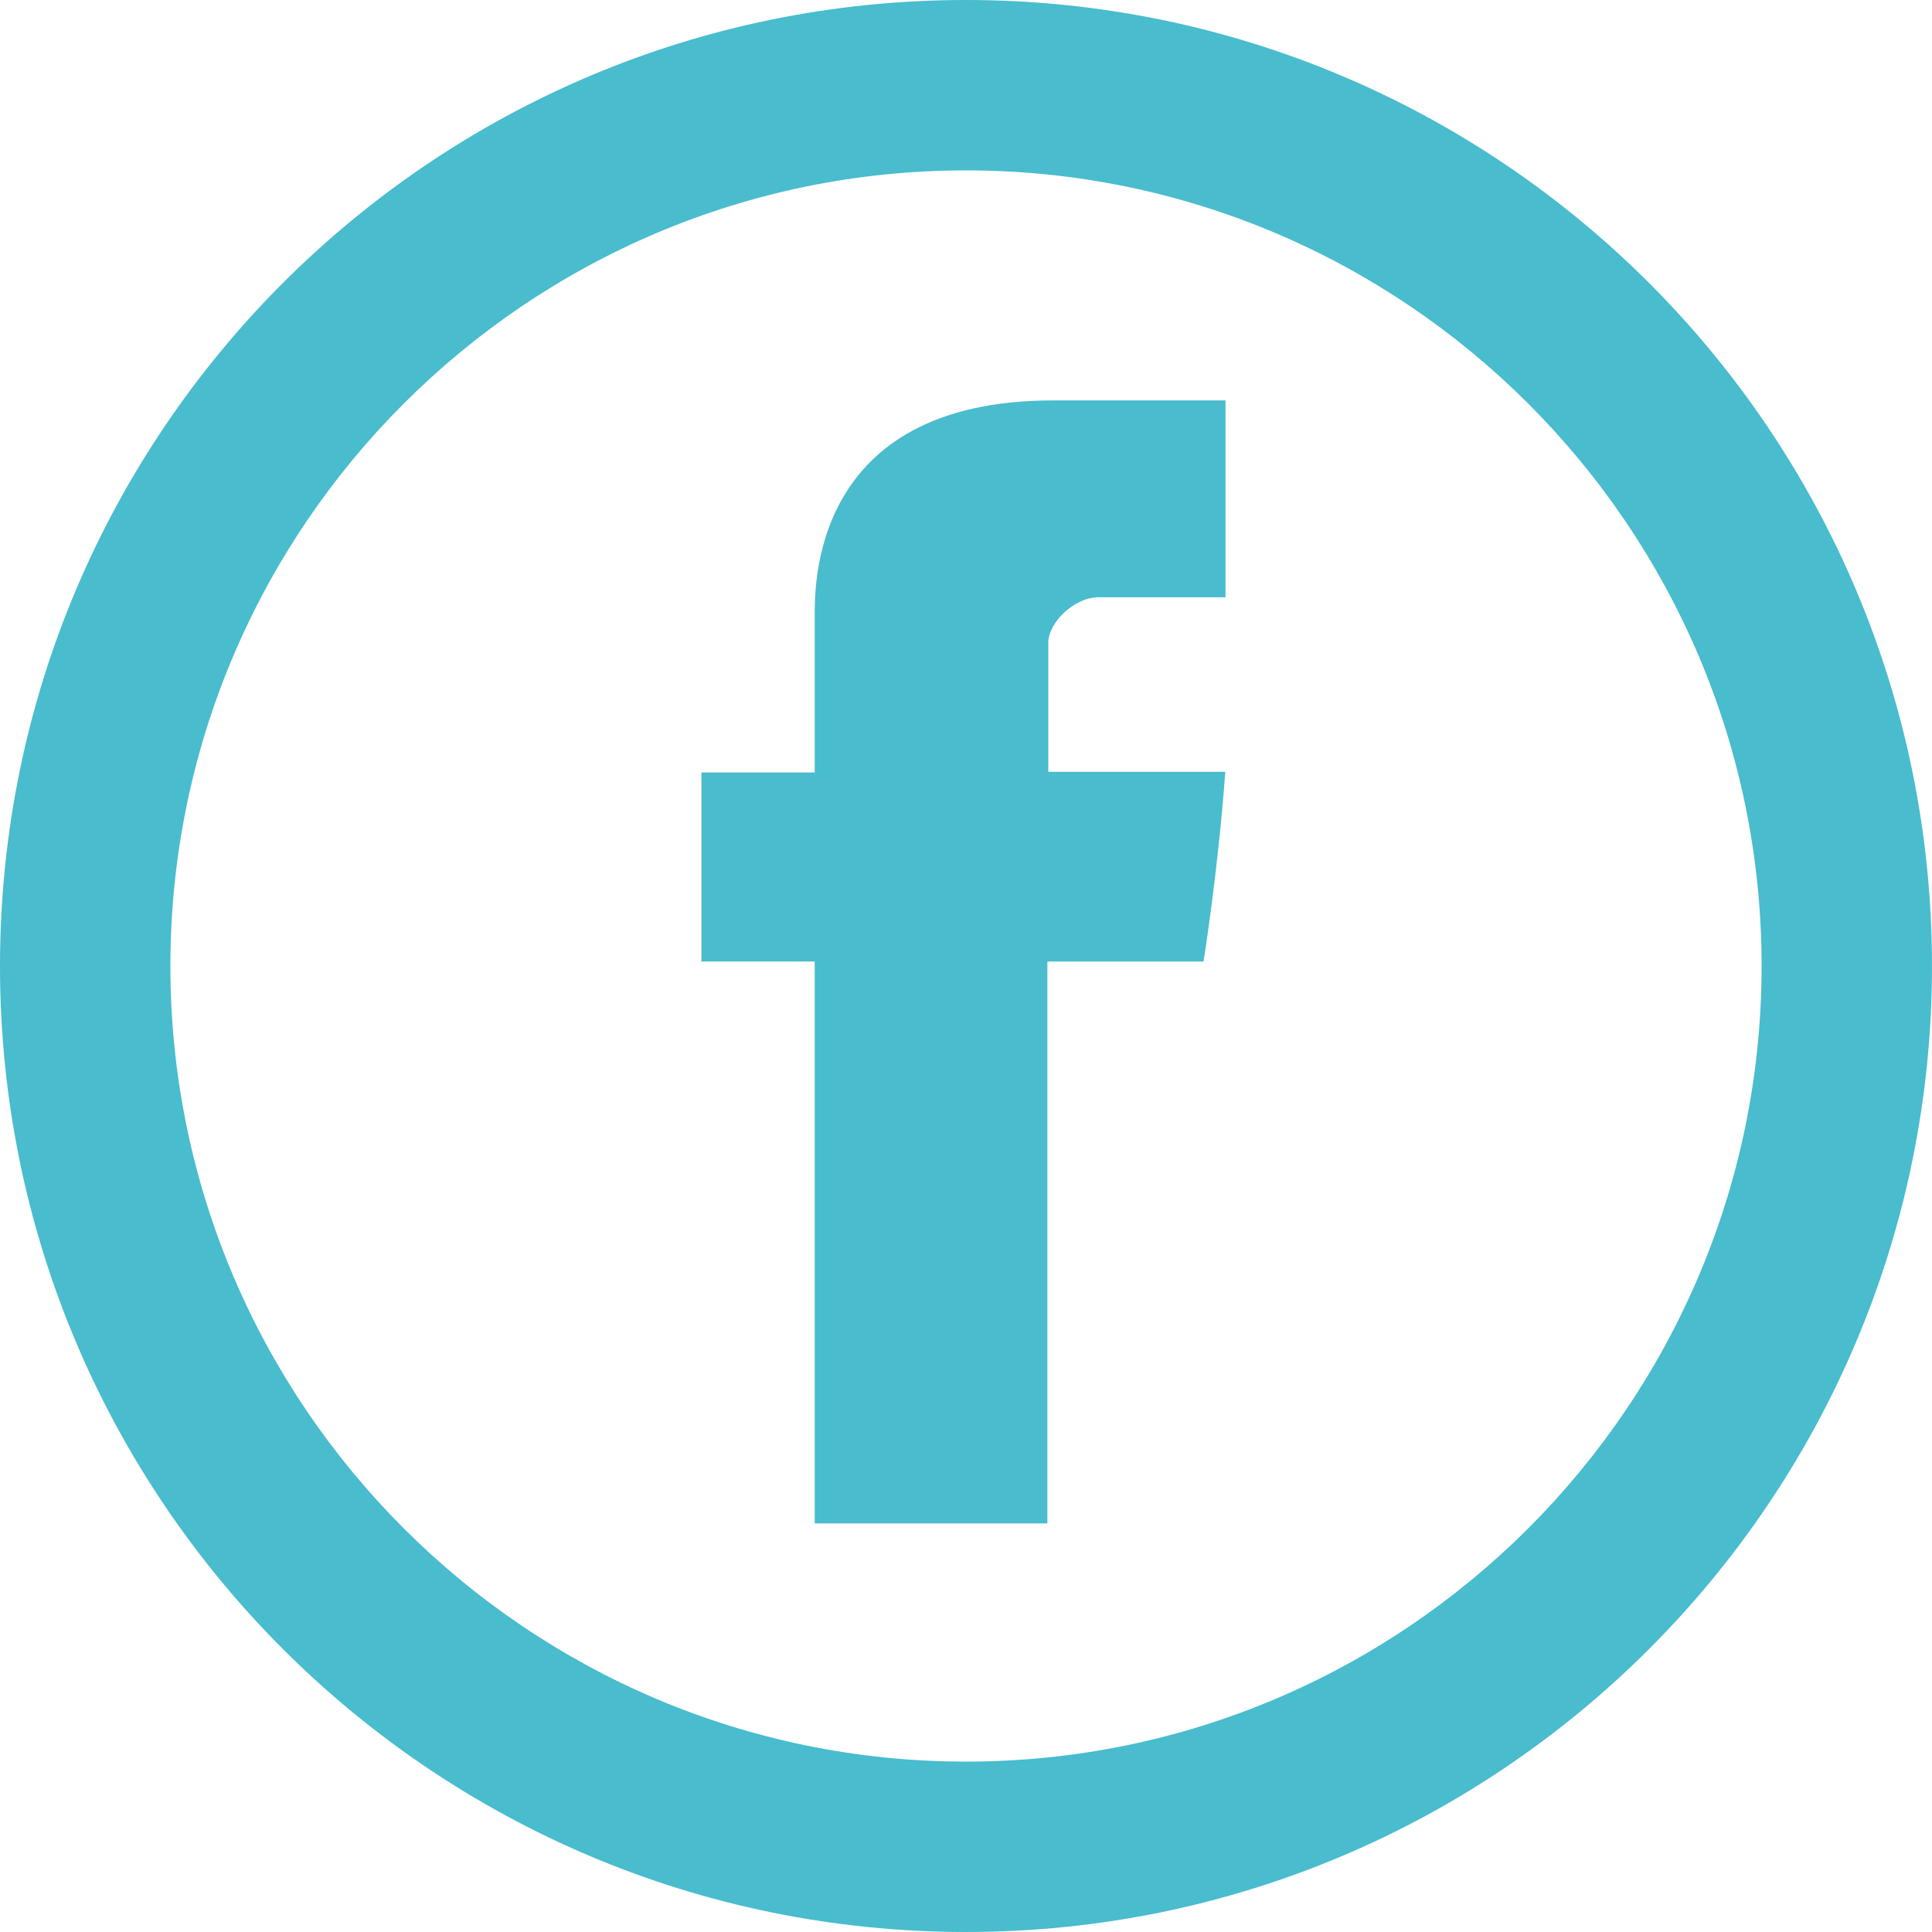
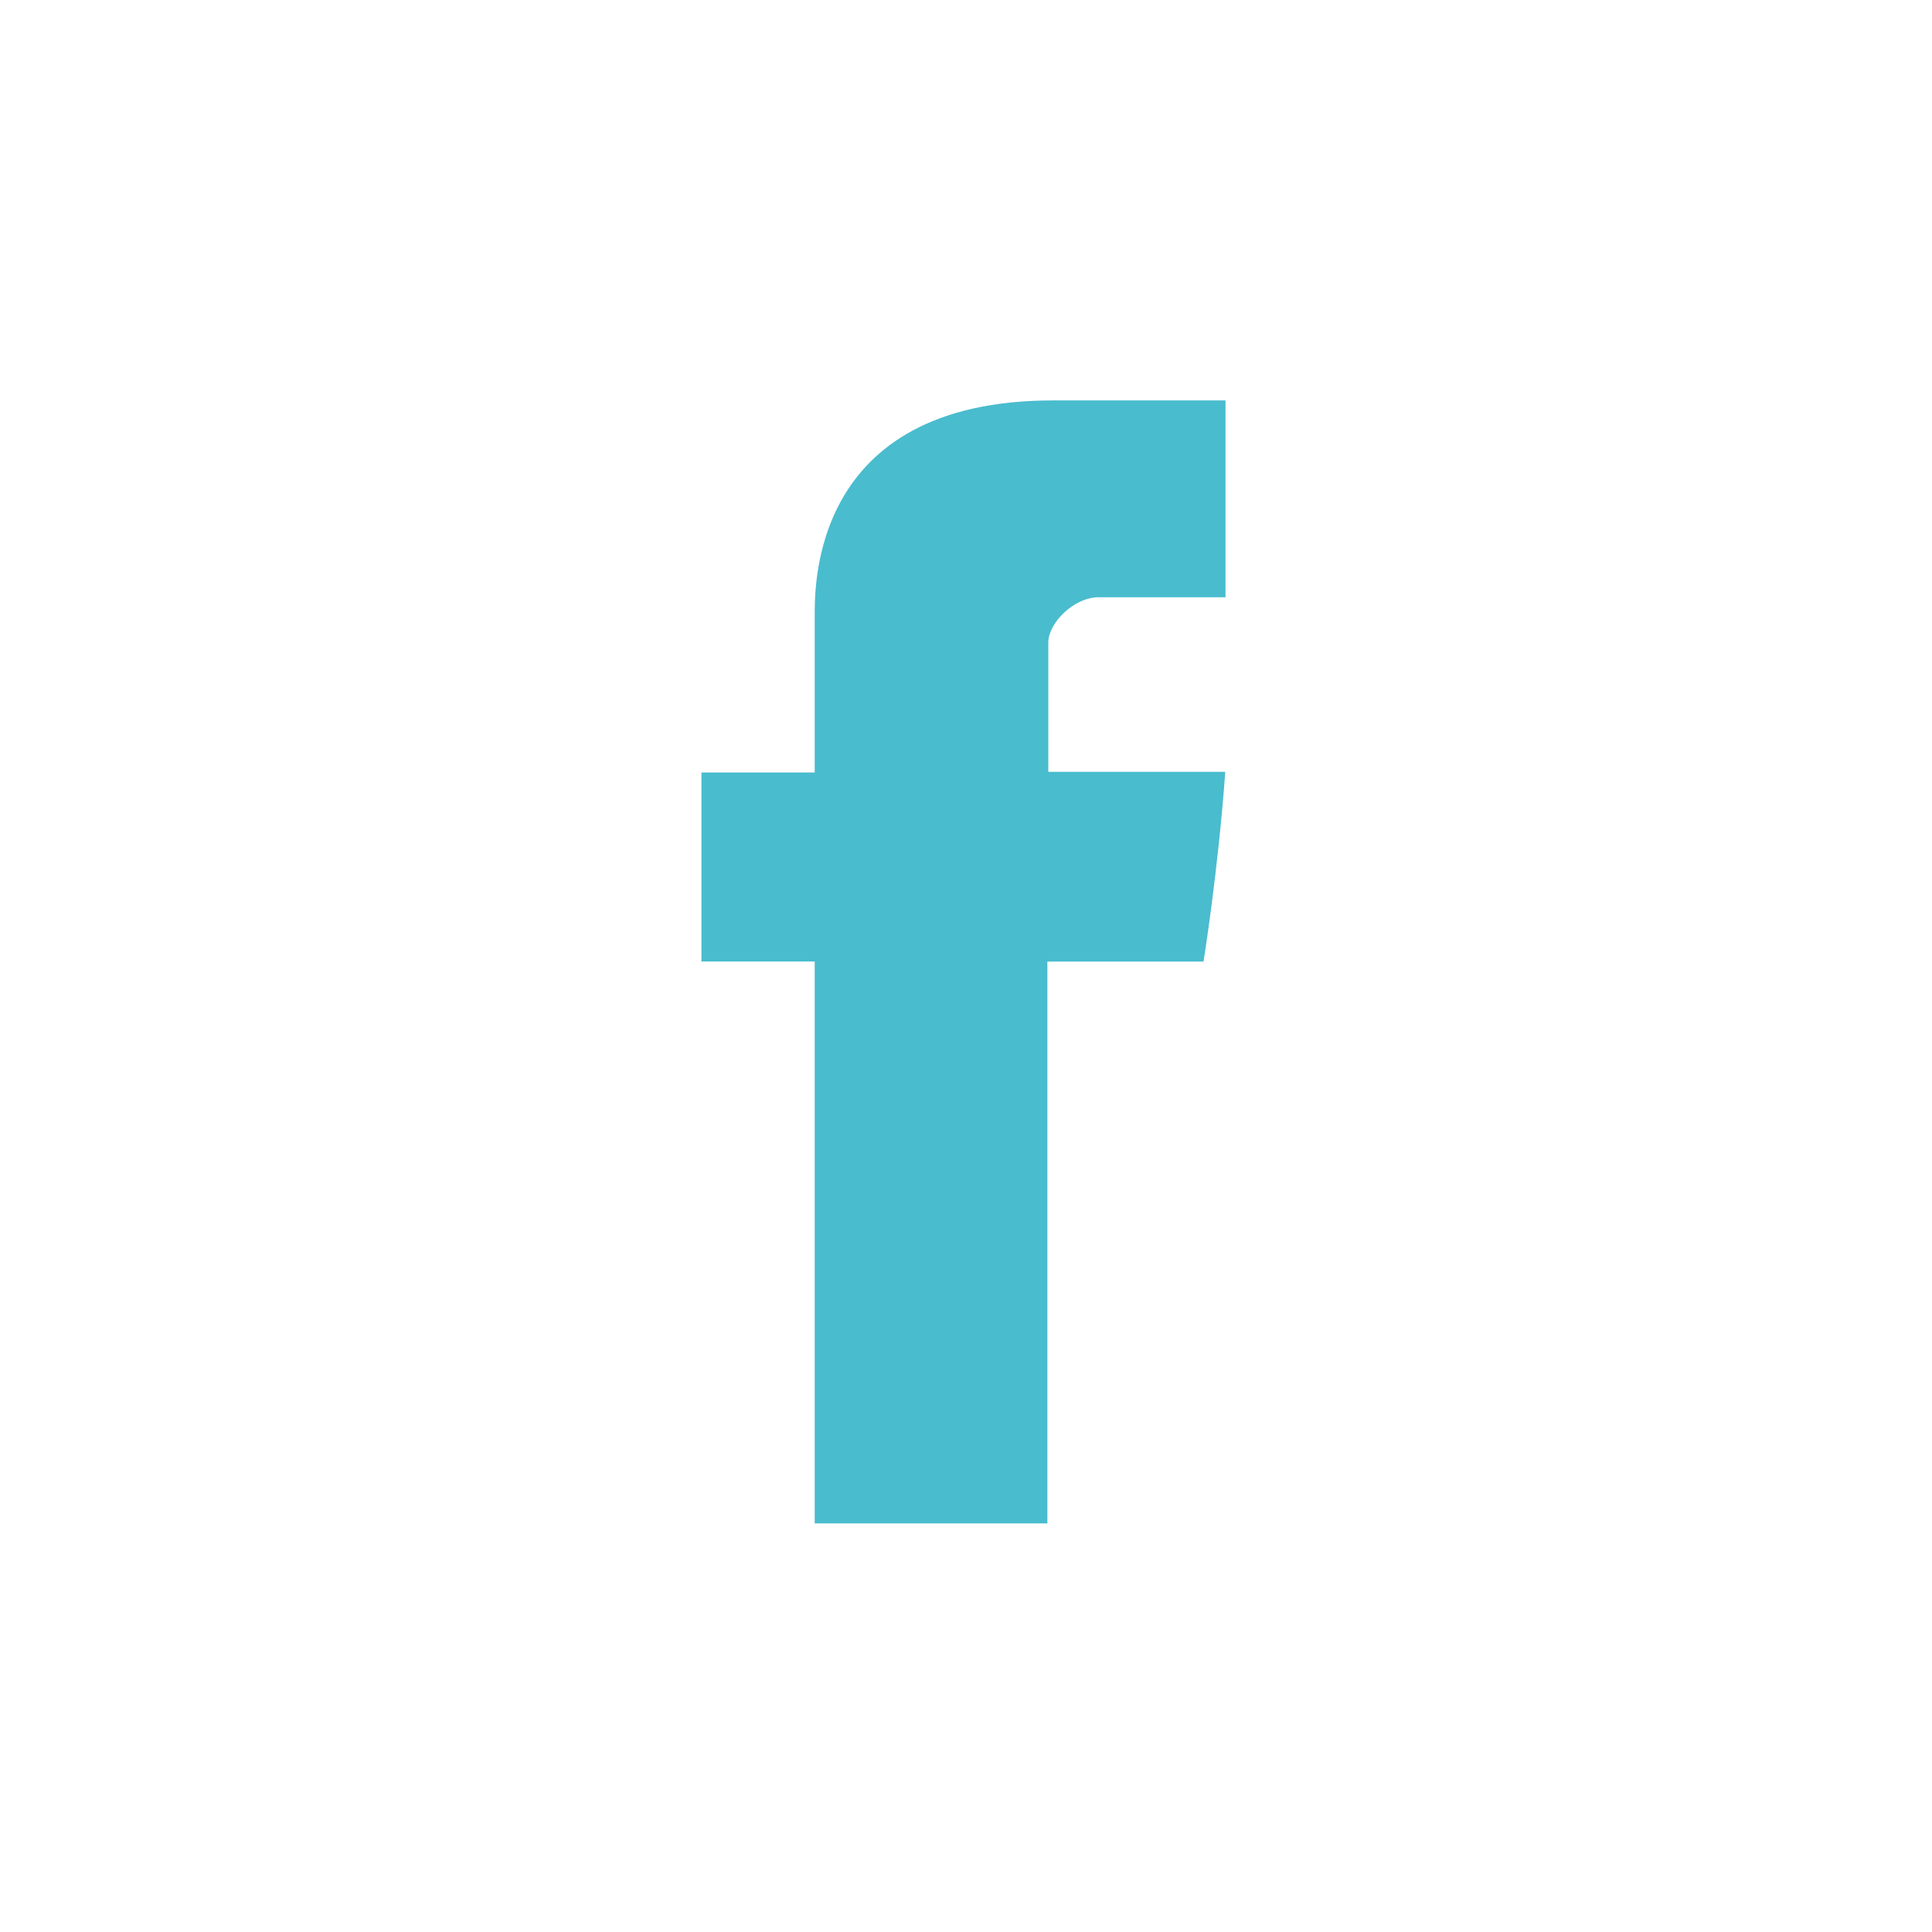
<svg xmlns="http://www.w3.org/2000/svg" version="1.1" id="Airgraphic_Icons" x="0px" y="0px" width="170.08px" height="170.08px" viewBox="0 0 170.08 170.08" enable-background="new 0 0 170.08 170.08" xml:space="preserve">
-   <path id="Facebook-Ring" fill="#49BCCE" d="M85.039,15c38.62,0,70.04,31.42,70.04,70.039c0,38.62-31.42,70.04-70.04,70.04  S15,123.659,15,85.039C15,46.42,46.419,15,85.039,15 M85.039,0C38.073,0,0,38.074,0,85.039c0,46.967,38.073,85.04,85.039,85.04  c46.967,0,85.04-38.073,85.04-85.04C170.079,38.074,132.006,0,85.039,0L85.039,0z" />
  <path id="Facebook-symbol" fill="#49BCCE" d="M71.722,54.396v13.607H61.75v16.643h9.972v49.463h20.482V84.652h13.746  c0,0,1.287-7.98,1.915-16.708H92.284v-11.38c0-1.701,2.231-3.986,4.441-3.986h11.161V35.25H92.708  C71.218,35.25,71.722,51.909,71.722,54.396L71.722,54.396z M71.722,54.396" />
</svg>